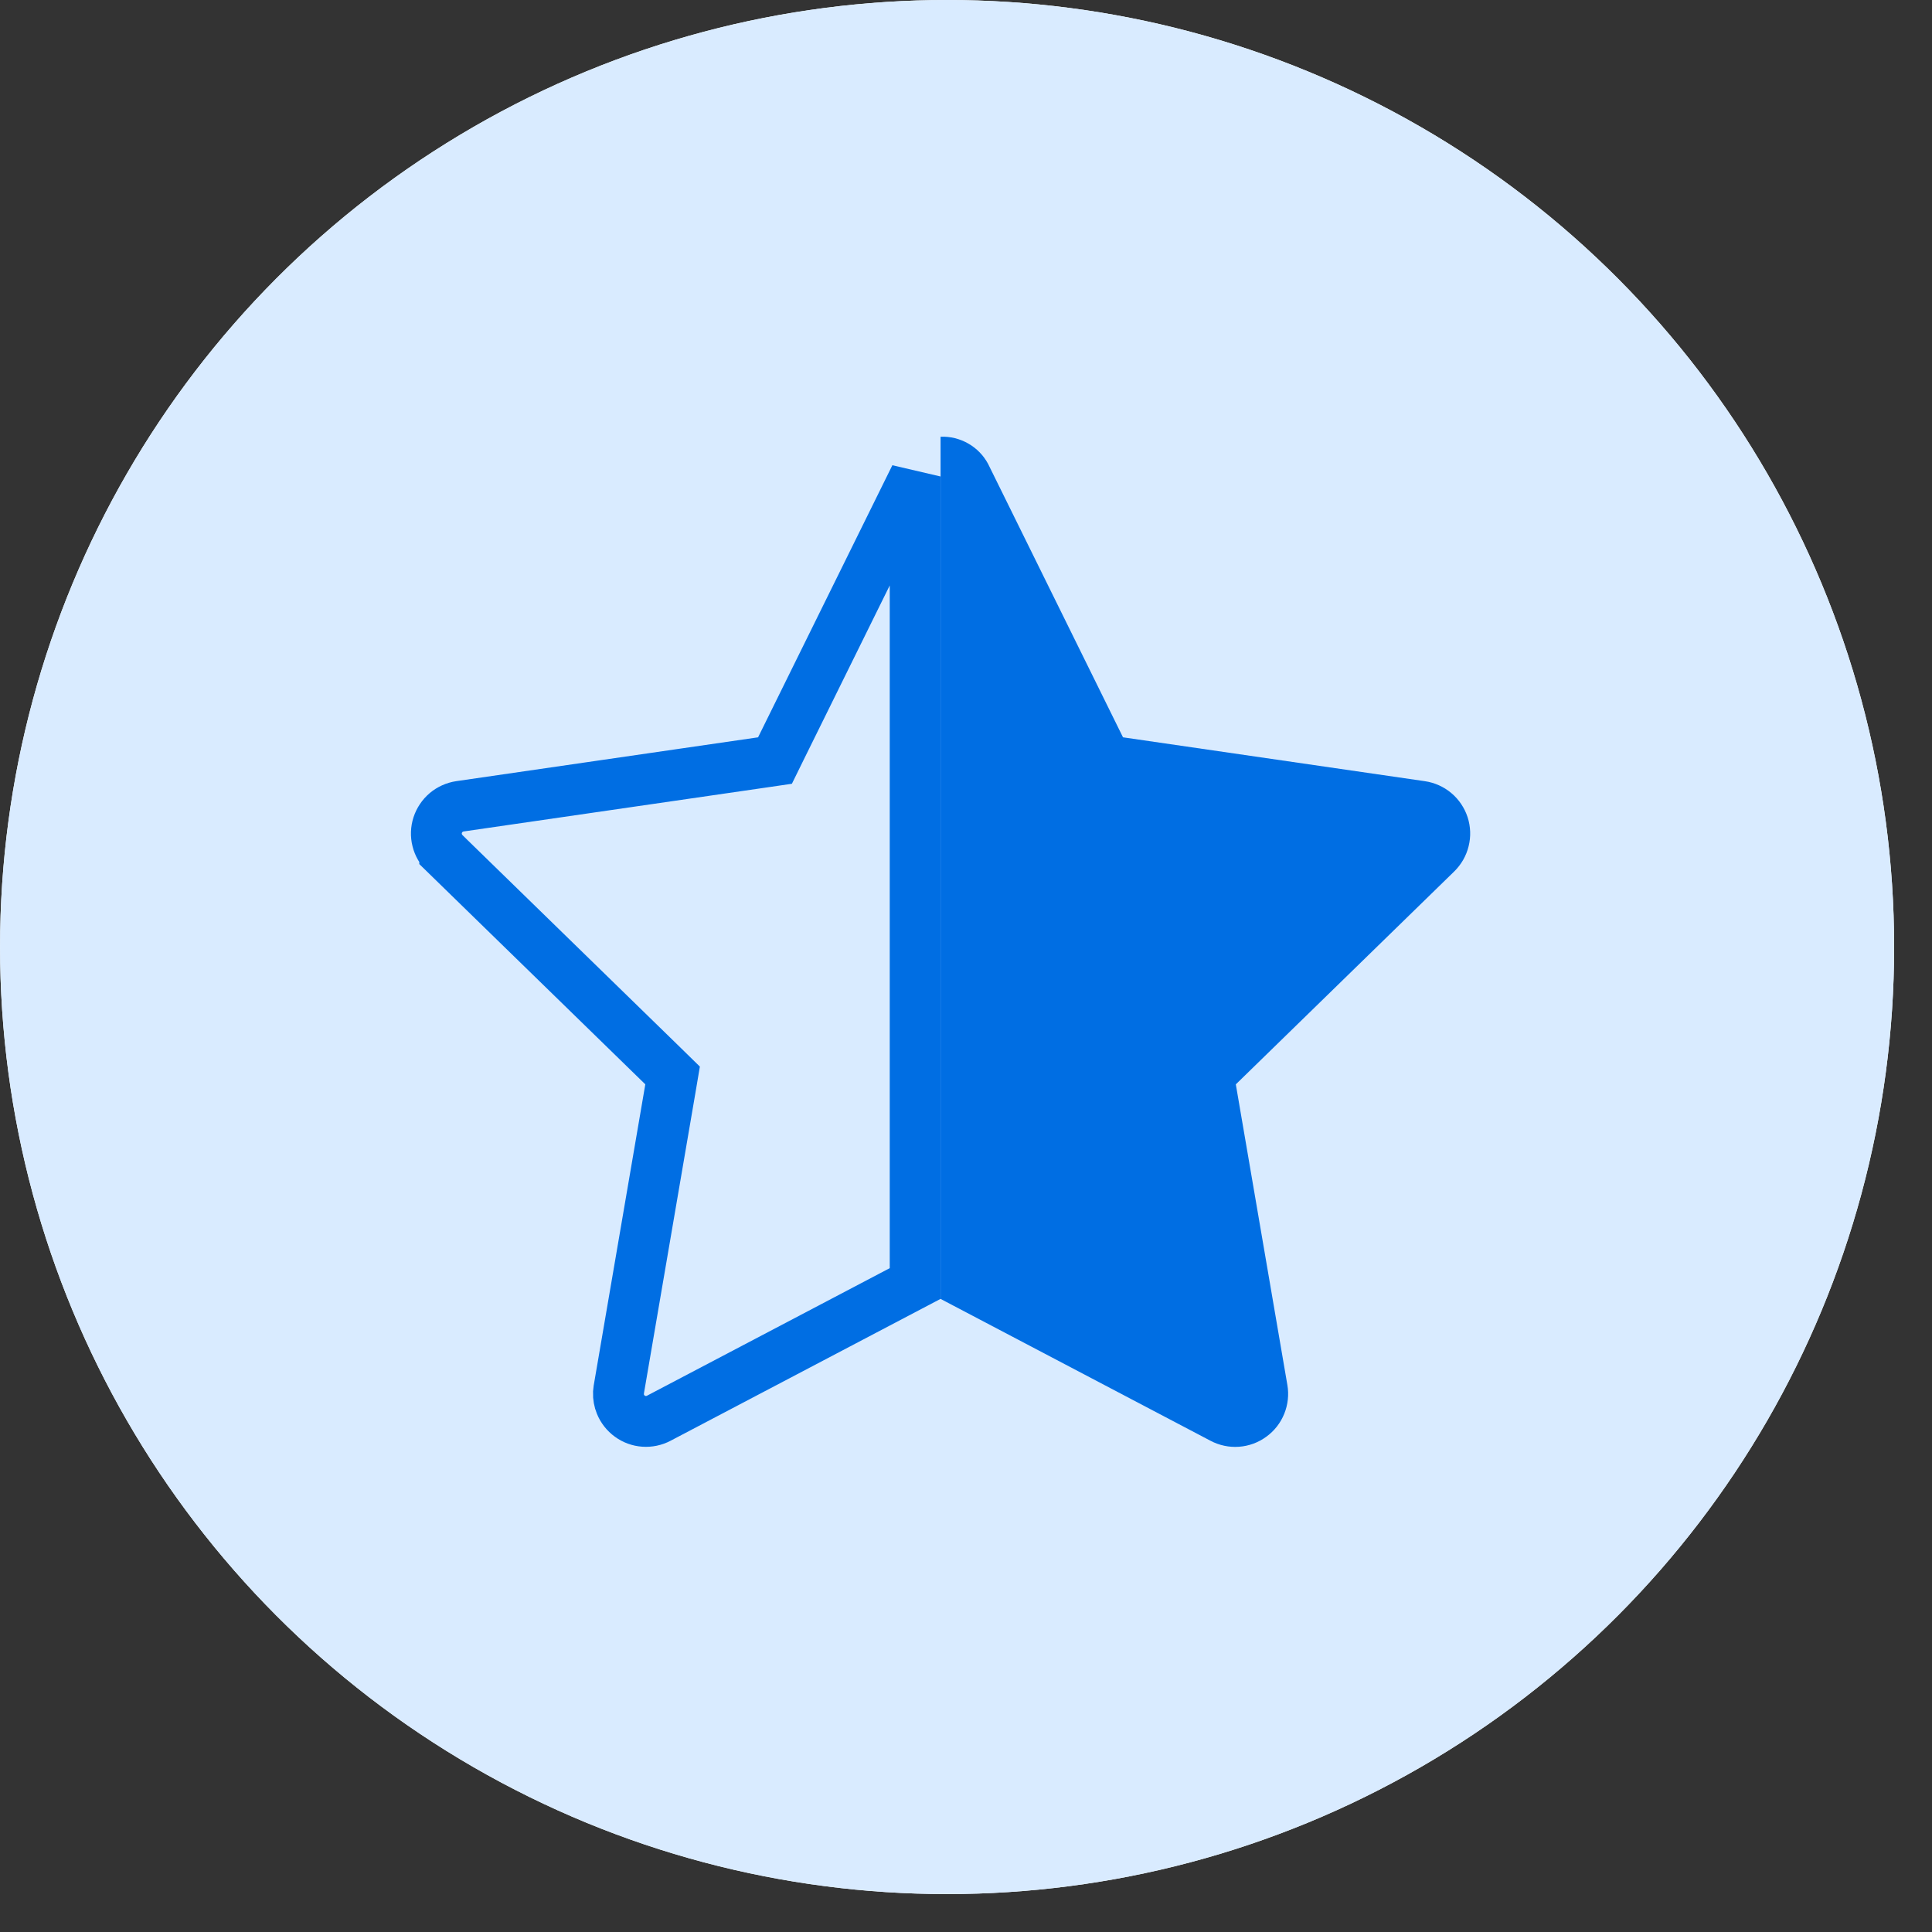
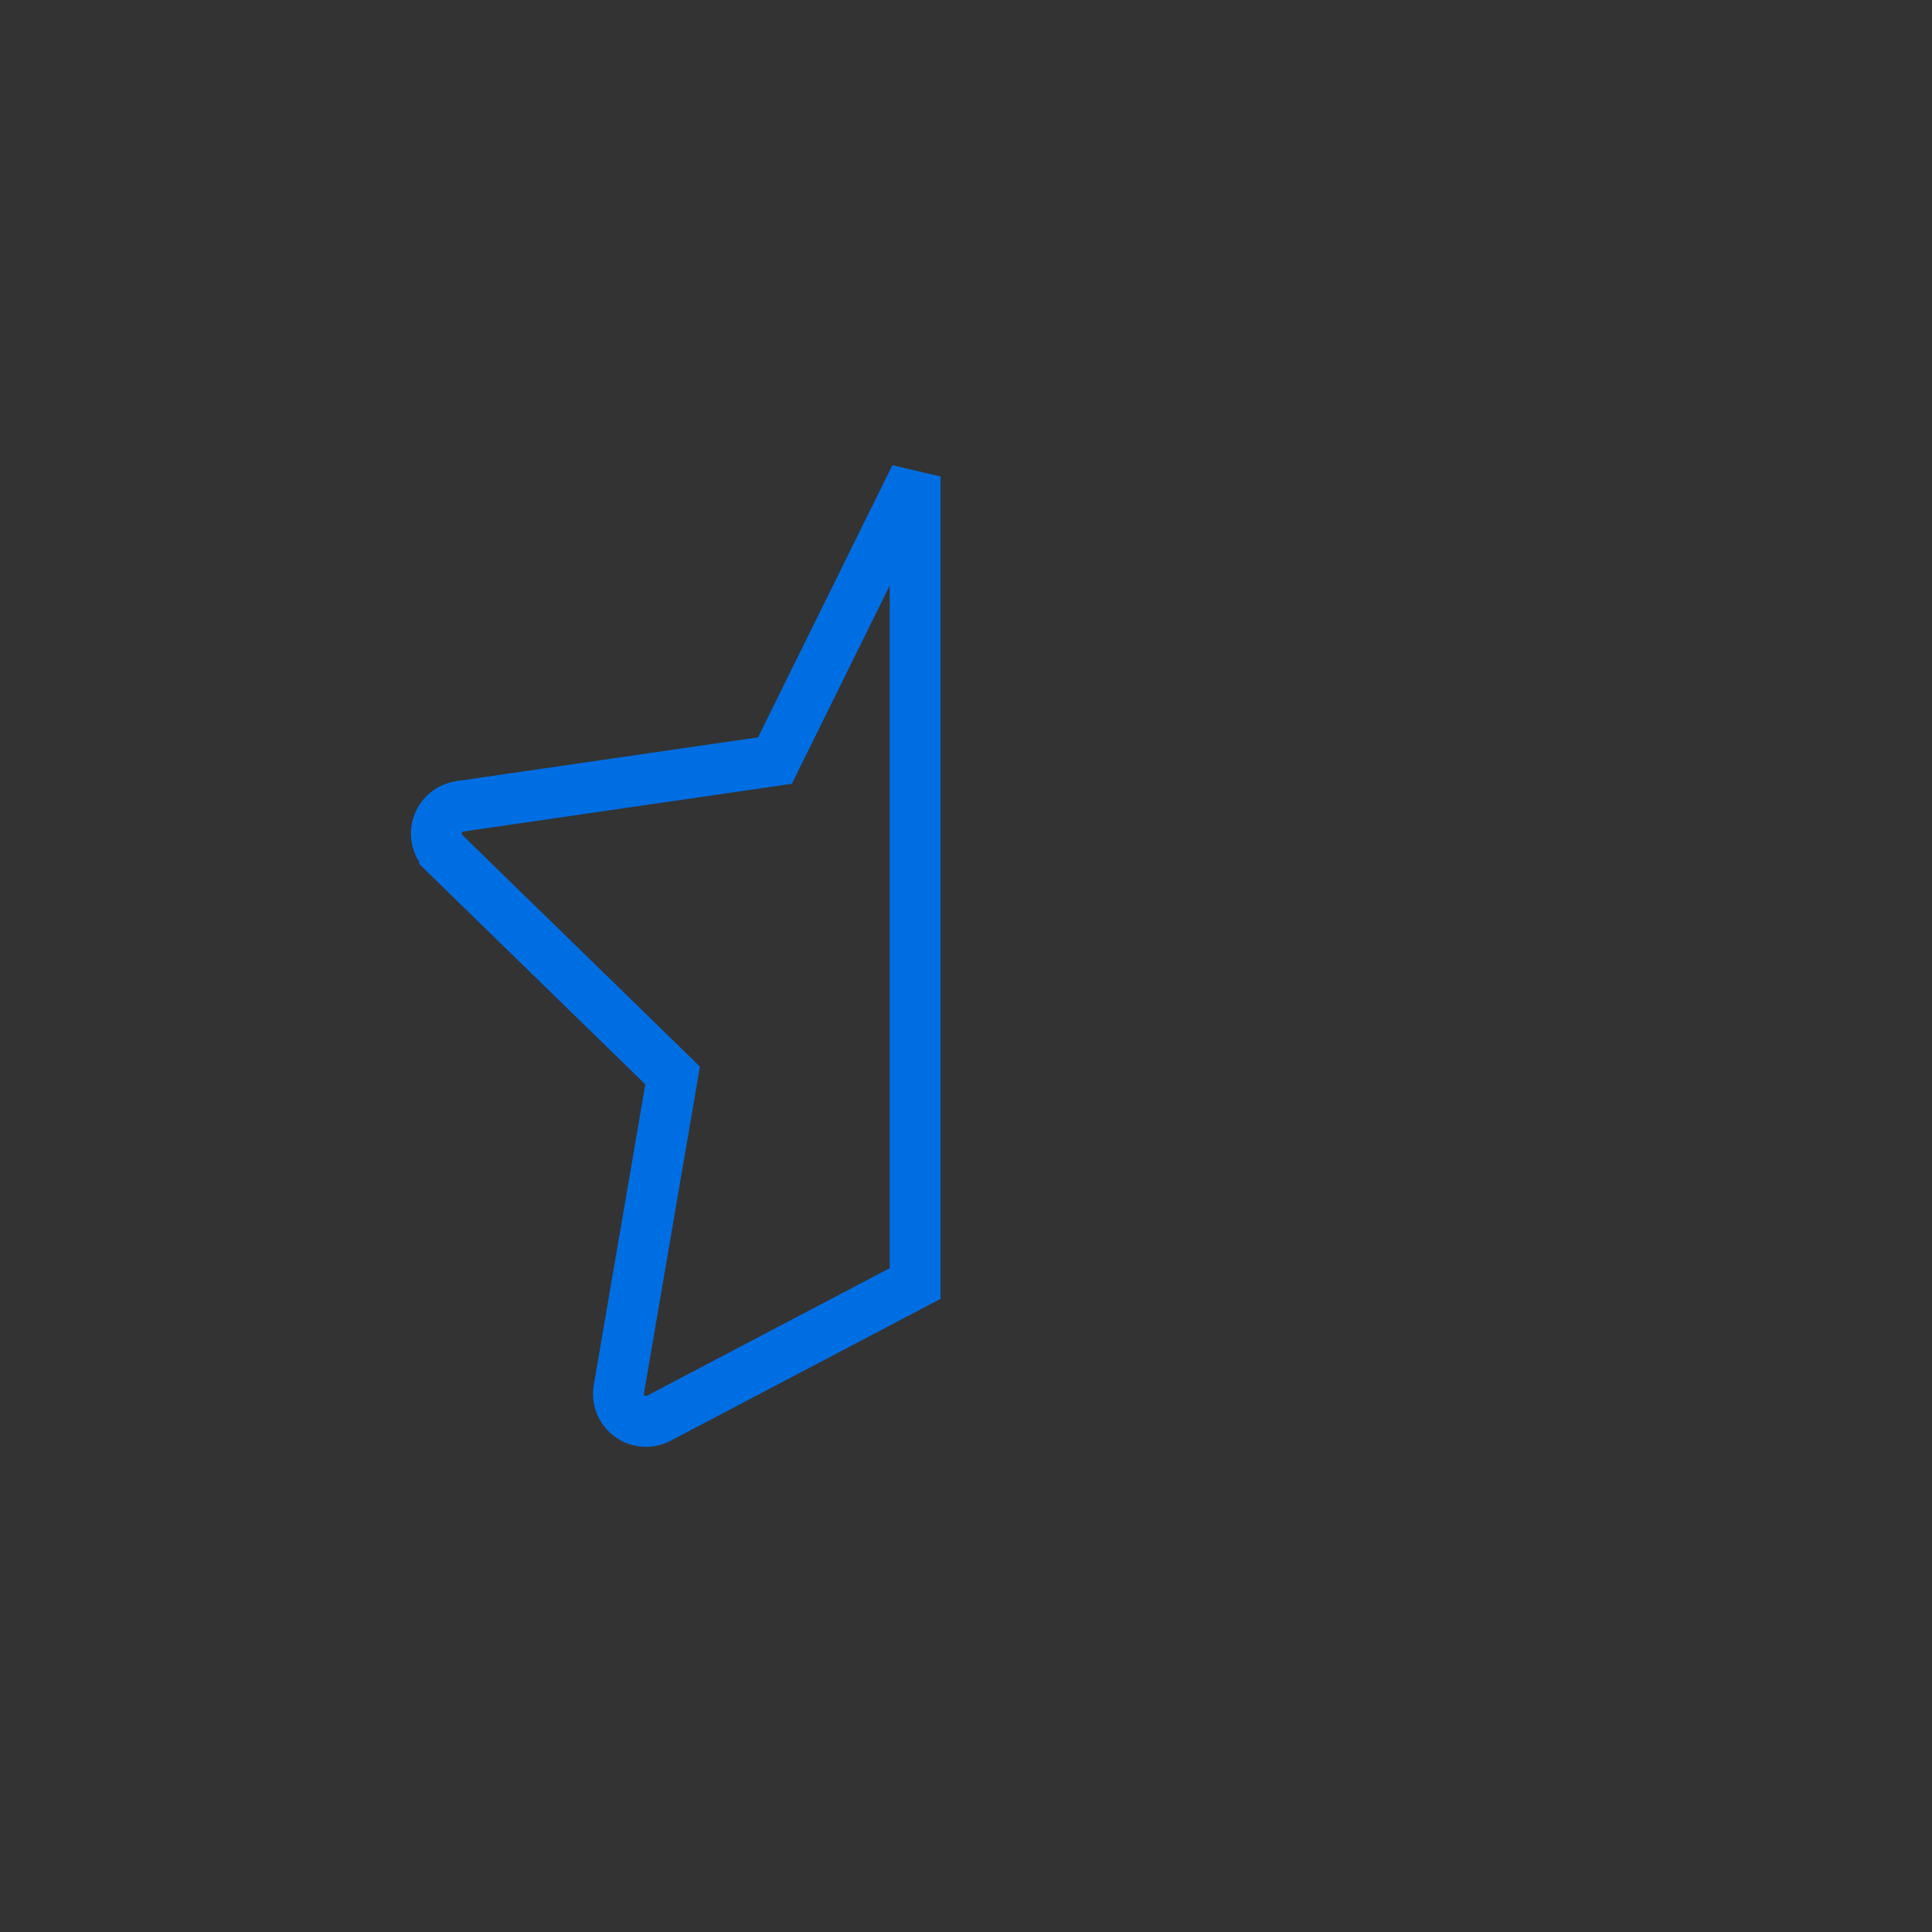
<svg xmlns="http://www.w3.org/2000/svg" width="38" height="38" viewBox="0 0 38 38" fill="none">
  <rect x="0" y="0" width="38" height="38" fill="#333333" stroke="none" />
-   <circle cx="18.628" cy="18.627" r="18.627" fill="white" />
-   <circle cx="18.628" cy="18.627" r="18.627" fill="#D9EBFF" />
-   <path d="M28.866 16.073C28.805 15.888 28.695 15.724 28.546 15.599C28.398 15.474 28.217 15.393 28.025 15.365L22.088 14.502L19.434 9.123C19.344 8.956 19.209 8.817 19.043 8.723C18.878 8.629 18.69 8.582 18.5 8.59V25.548L23.809 28.338C23.981 28.429 24.175 28.47 24.369 28.456C24.563 28.442 24.749 28.374 24.906 28.259C25.064 28.145 25.186 27.989 25.259 27.809C25.332 27.629 25.354 27.432 25.321 27.241L24.307 21.328L28.602 17.141C28.741 17.005 28.84 16.833 28.886 16.644C28.933 16.456 28.926 16.258 28.866 16.073Z" fill="#006EE3" />
  <path d="M18 25.245L12.957 27.895C12.868 27.942 12.768 27.963 12.667 27.956C12.566 27.949 12.469 27.914 12.388 27.854C12.306 27.795 12.242 27.713 12.204 27.62C12.175 27.55 12.162 27.474 12.164 27.399L12.172 27.325L13.185 21.413L13.229 21.153L13.042 20.97L8.747 16.784V16.783C8.675 16.712 8.623 16.623 8.599 16.525C8.574 16.427 8.578 16.324 8.609 16.228C8.641 16.132 8.698 16.047 8.775 15.981C8.853 15.916 8.947 15.874 9.047 15.859L14.983 14.997L15.243 14.959L15.359 14.723L18 9.372V25.245Z" stroke="#006EE3" />
</svg>